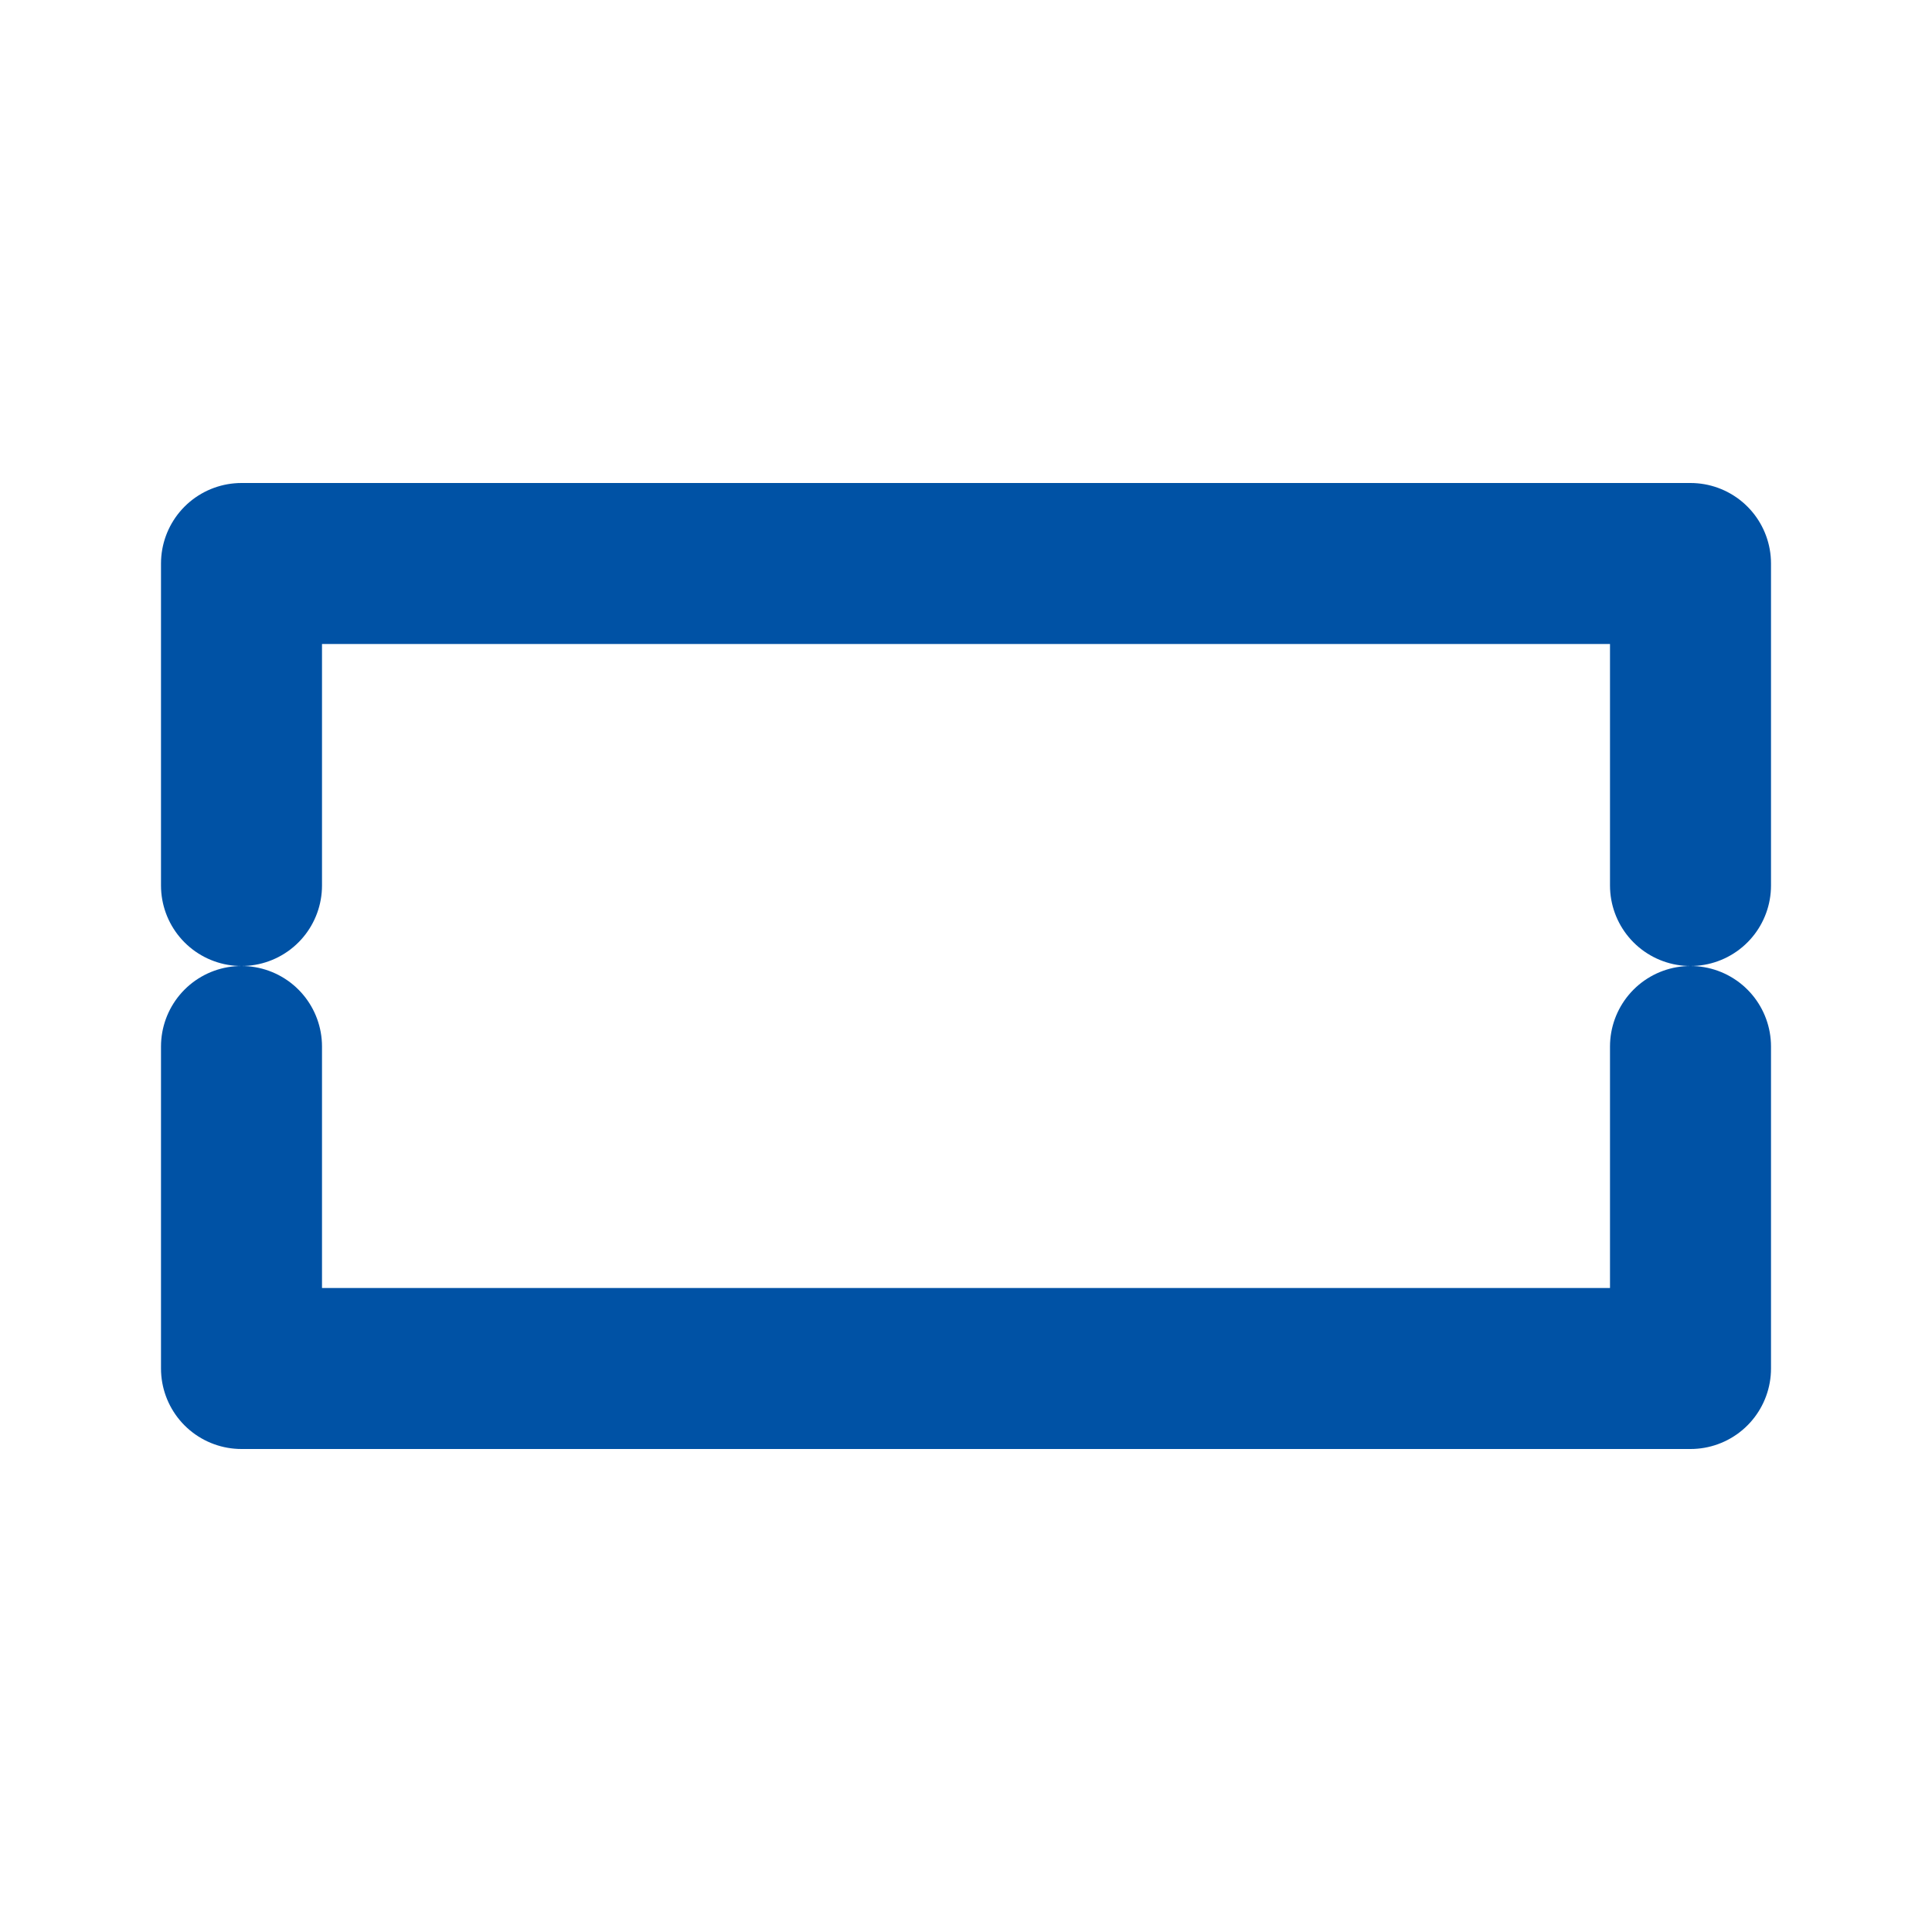
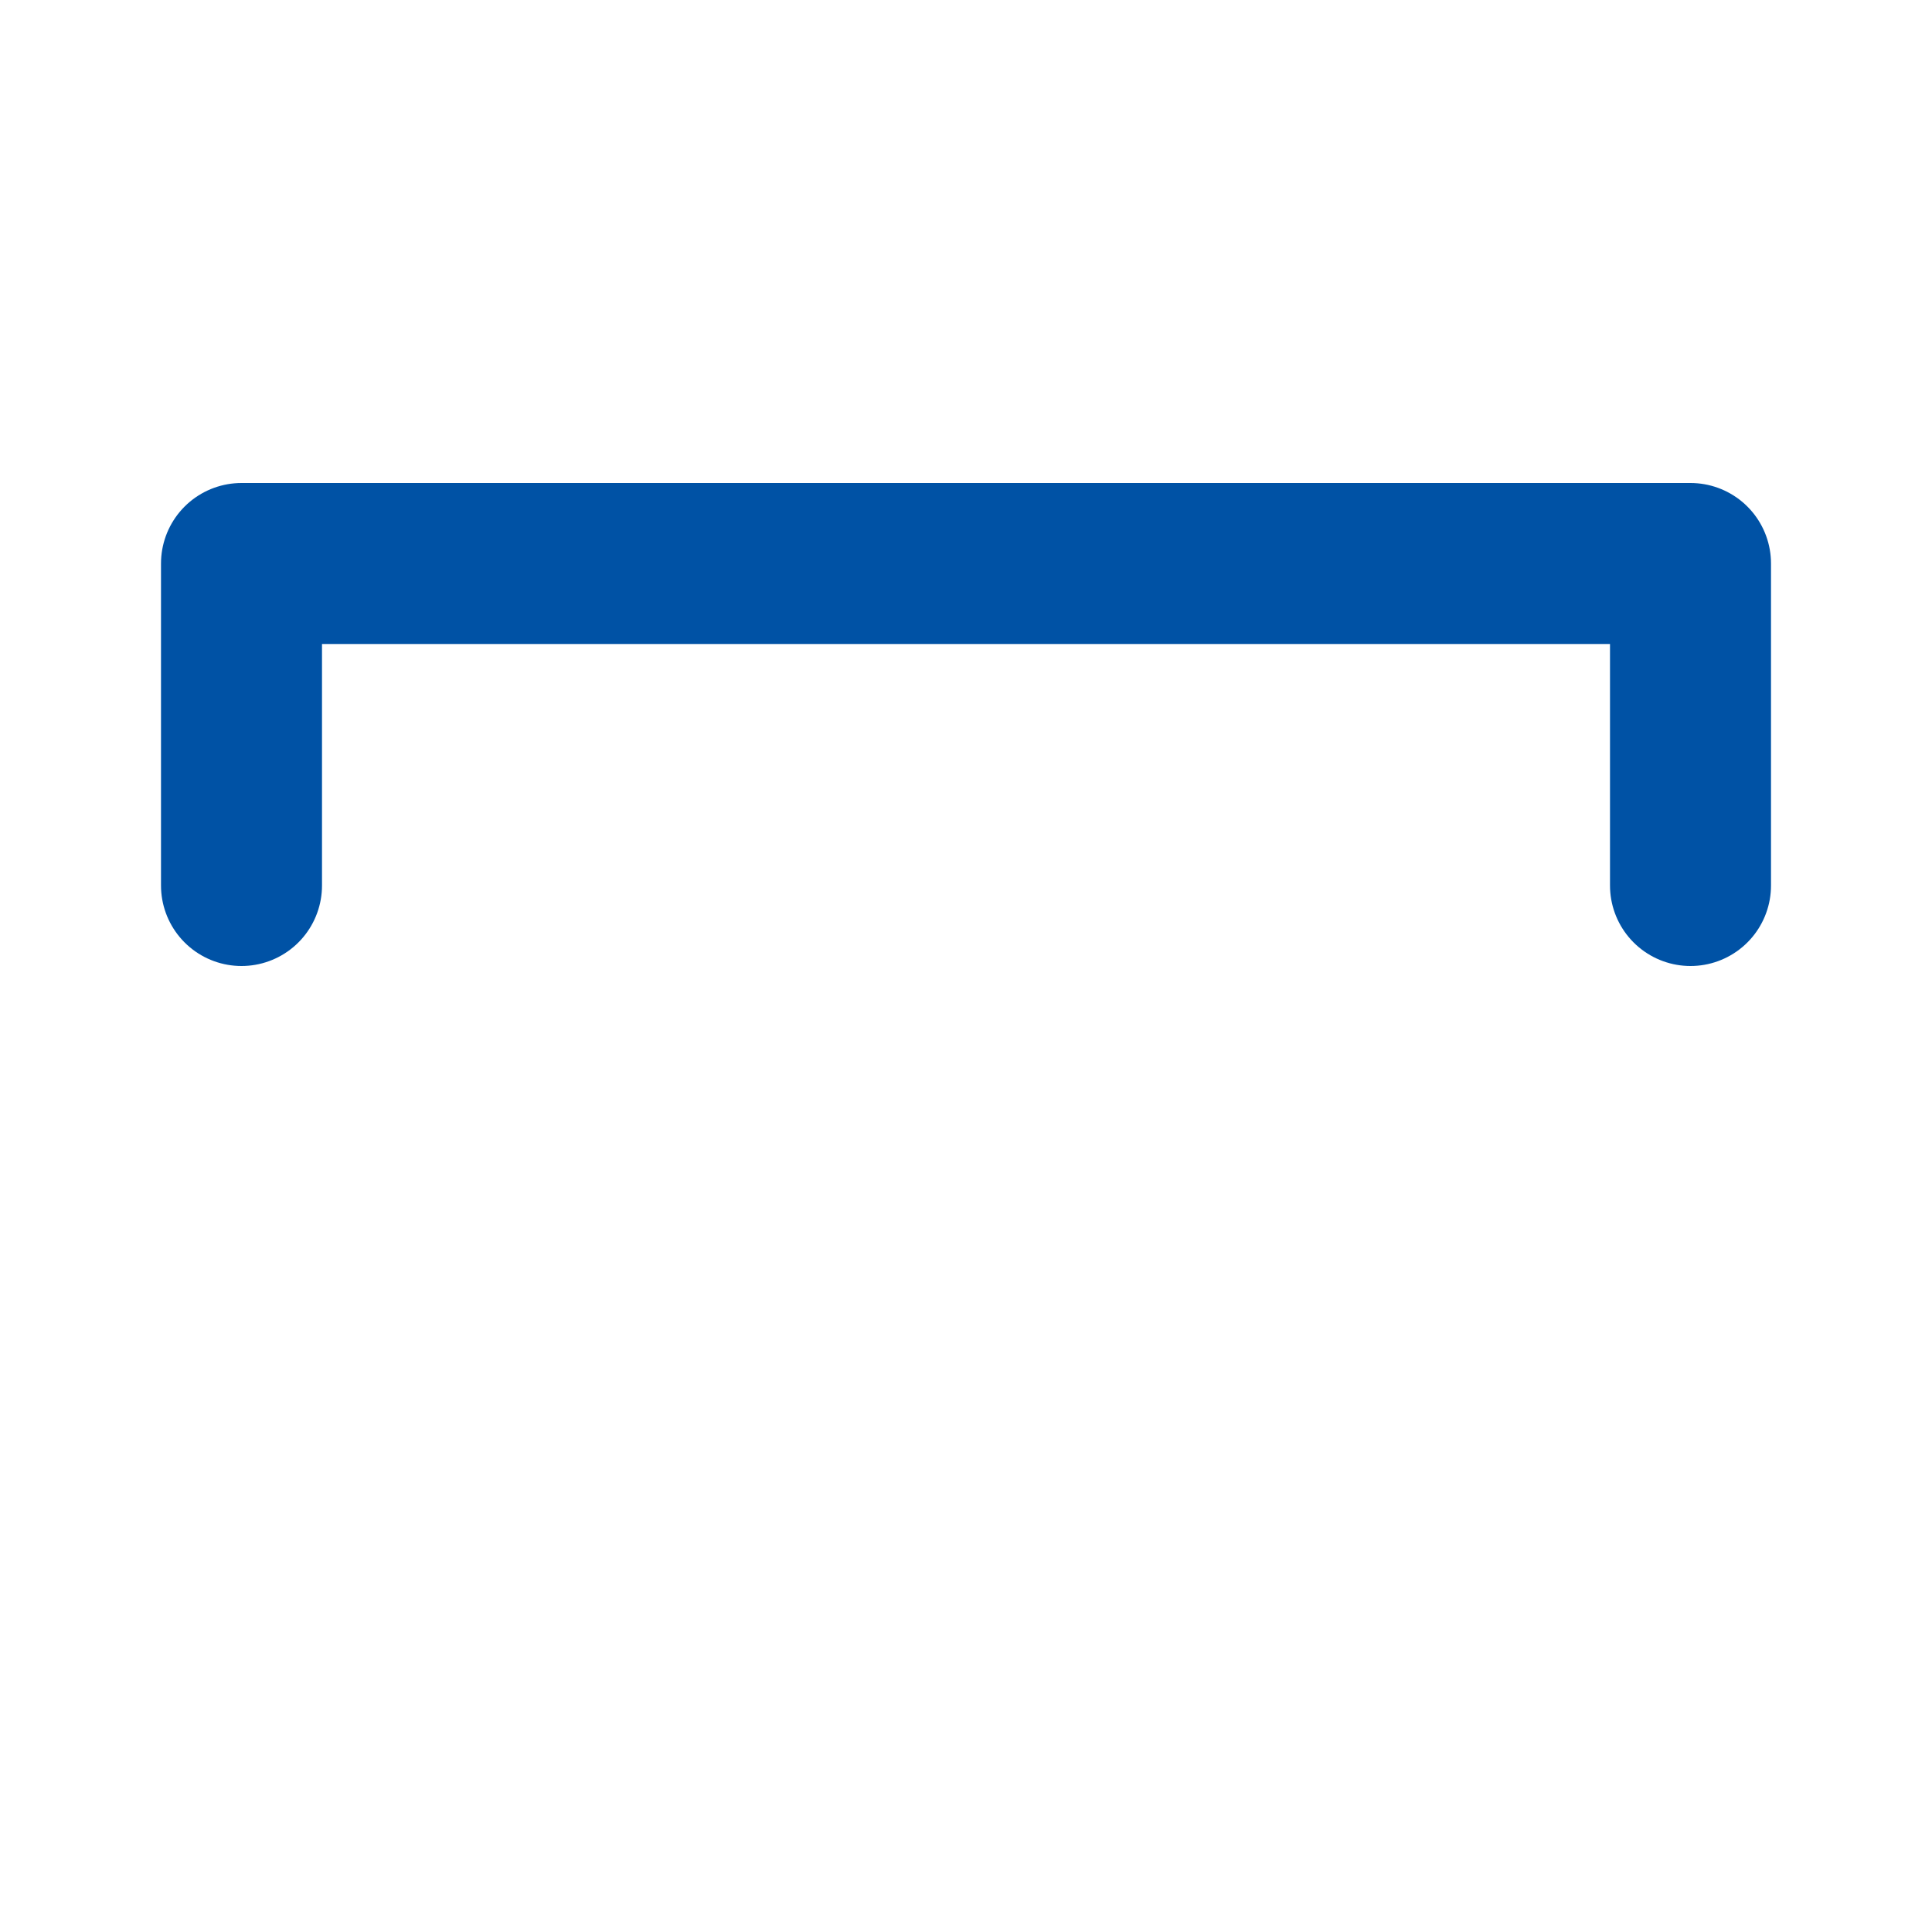
<svg xmlns="http://www.w3.org/2000/svg" viewBox="0 0 24 24" fill="none" stroke="#0052a5" stroke-width="2" stroke-linecap="round" stroke-linejoin="round">
  <polyline points="3 11 3 7 21 7 21 11" />
-   <polyline points="3 13 3 17 21 17 21 13" />
</svg>